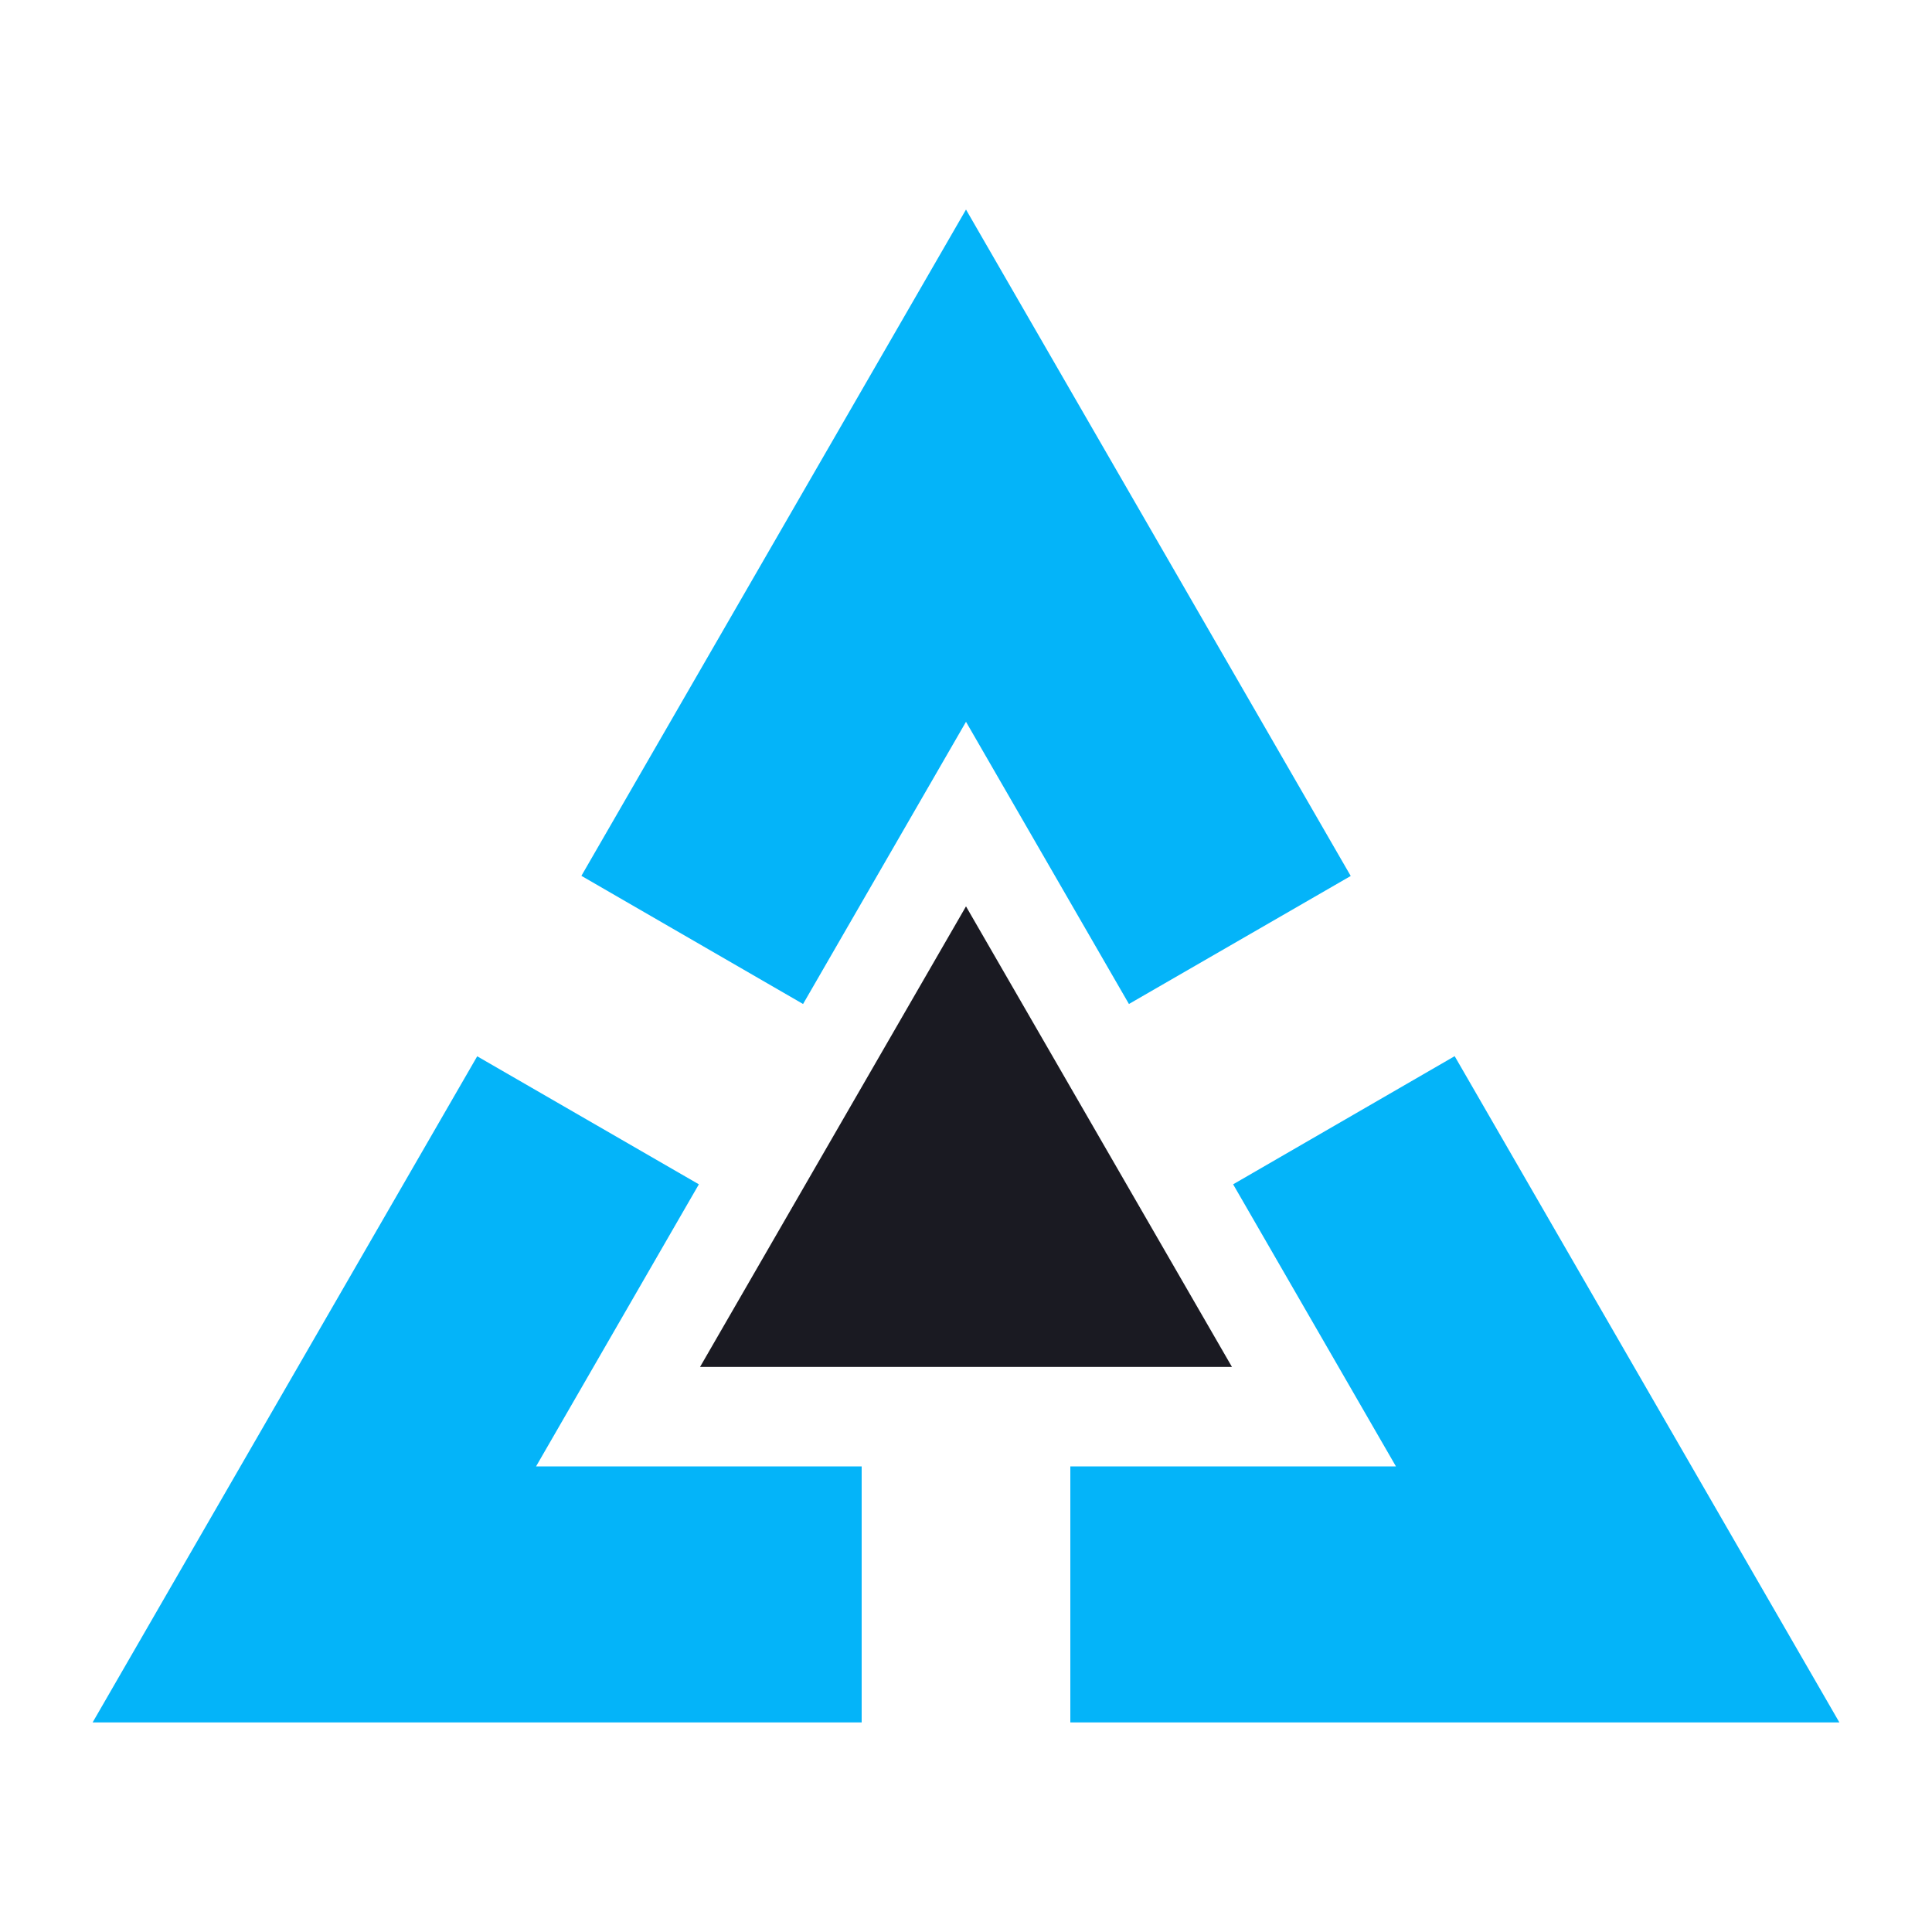
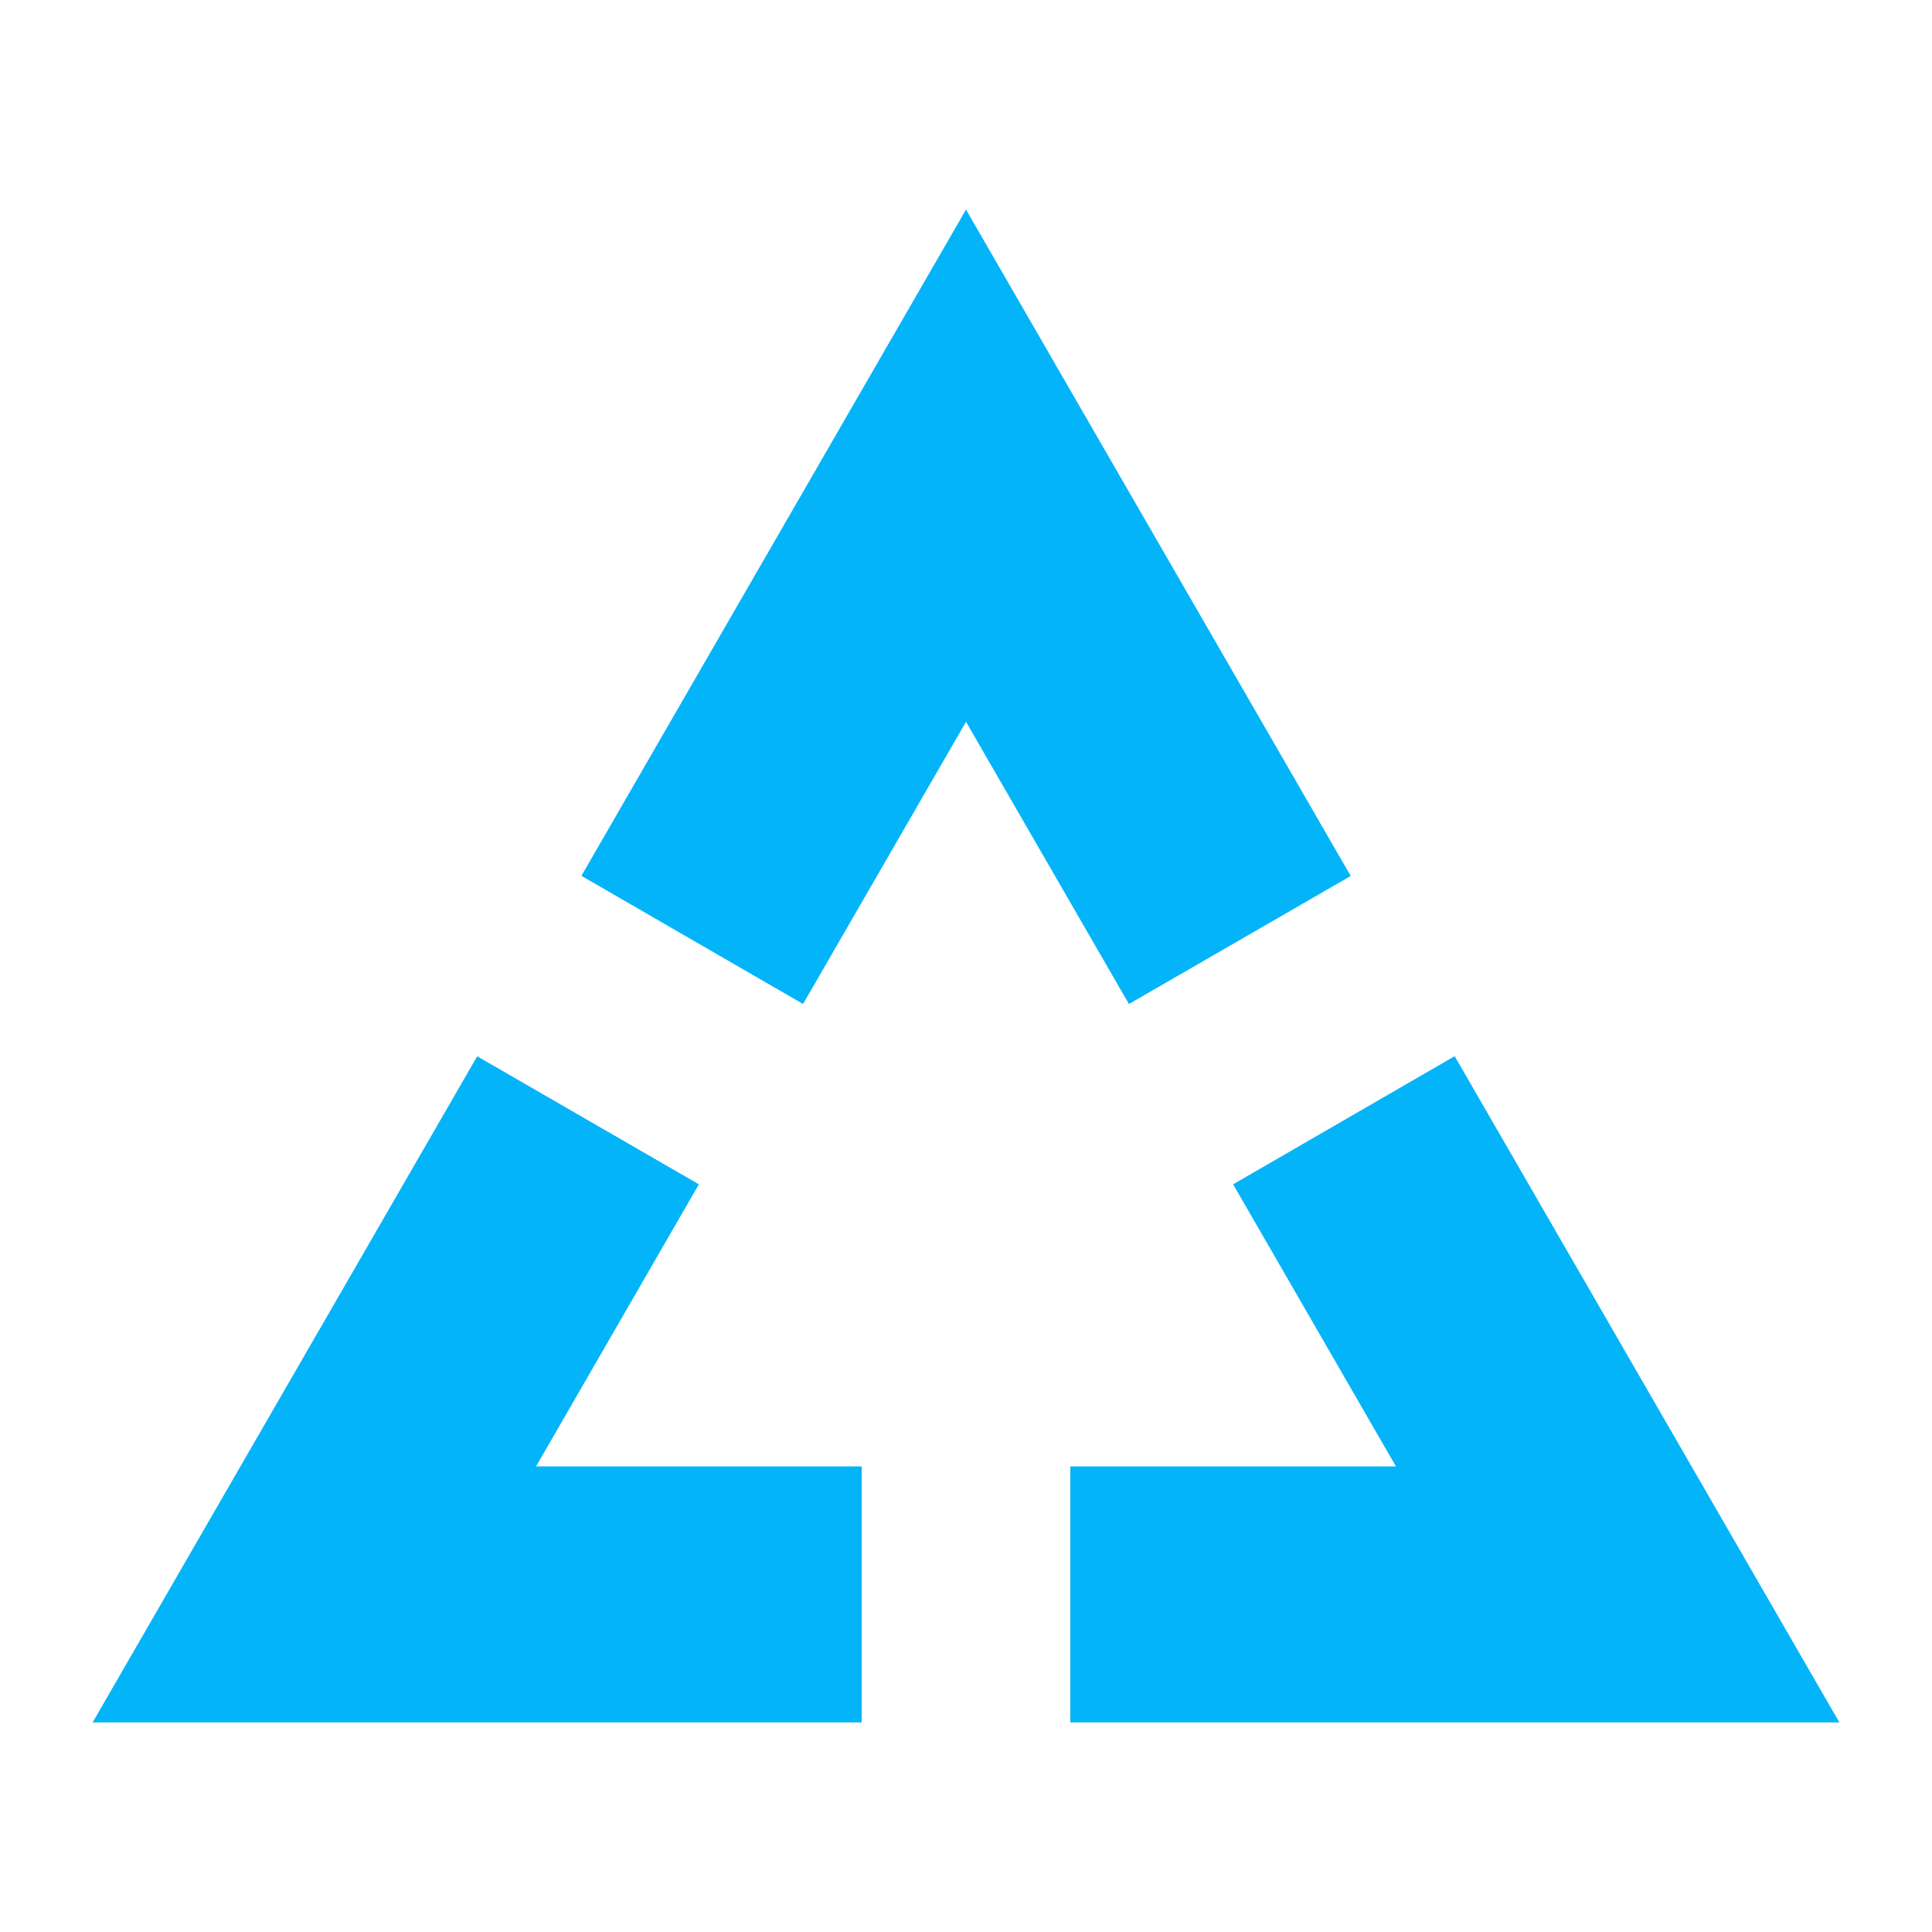
<svg xmlns="http://www.w3.org/2000/svg" version="1.1" id="Layer_1" x="0px" y="0px" viewBox="0 0 150 150" style="enable-background:new 0 0 150 150;" xml:space="preserve">
  <style type="text/css">
	.st0{fill-rule:evenodd;clip-rule:evenodd;fill:#1A1A22;}
	.st1{fill-rule:evenodd;clip-rule:evenodd;fill:#04B4F9;}
	.st2{fill-rule:evenodd;clip-rule:evenodd;fill:#FFFFFF;}
	.st3{fill-rule:evenodd;clip-rule:evenodd;fill:#00B5EA;}
	.st4{fill-rule:evenodd;clip-rule:evenodd;fill:#FF9900;stroke:#FFFFFF;stroke-width:0.216;stroke-miterlimit:22.926;}
	.st5{fill-rule:evenodd;clip-rule:evenodd;fill:#4C4C55;}
	.st6{fill-rule:evenodd;clip-rule:evenodd;fill:#00B6FB;}
</style>
  <g>
    <polygon class="st1" points="66.9,133.73 7.19,133.73 37.05,82.01 54.26,91.95 41.62,113.85 66.9,113.85  " />
    <polygon class="st1" points="112.94,82 142.81,133.73 83.1,133.73 83.1,113.85 108.38,113.85 95.74,91.95  " />
    <polygon class="st1" points="75,16.27 104.87,68.01 87.65,77.95 75,56.04 62.35,77.95 45.14,68  " />
-     <polygon class="st0" points="54.35,106.13 95.65,106.13 75,70.37  " />
  </g>
</svg>